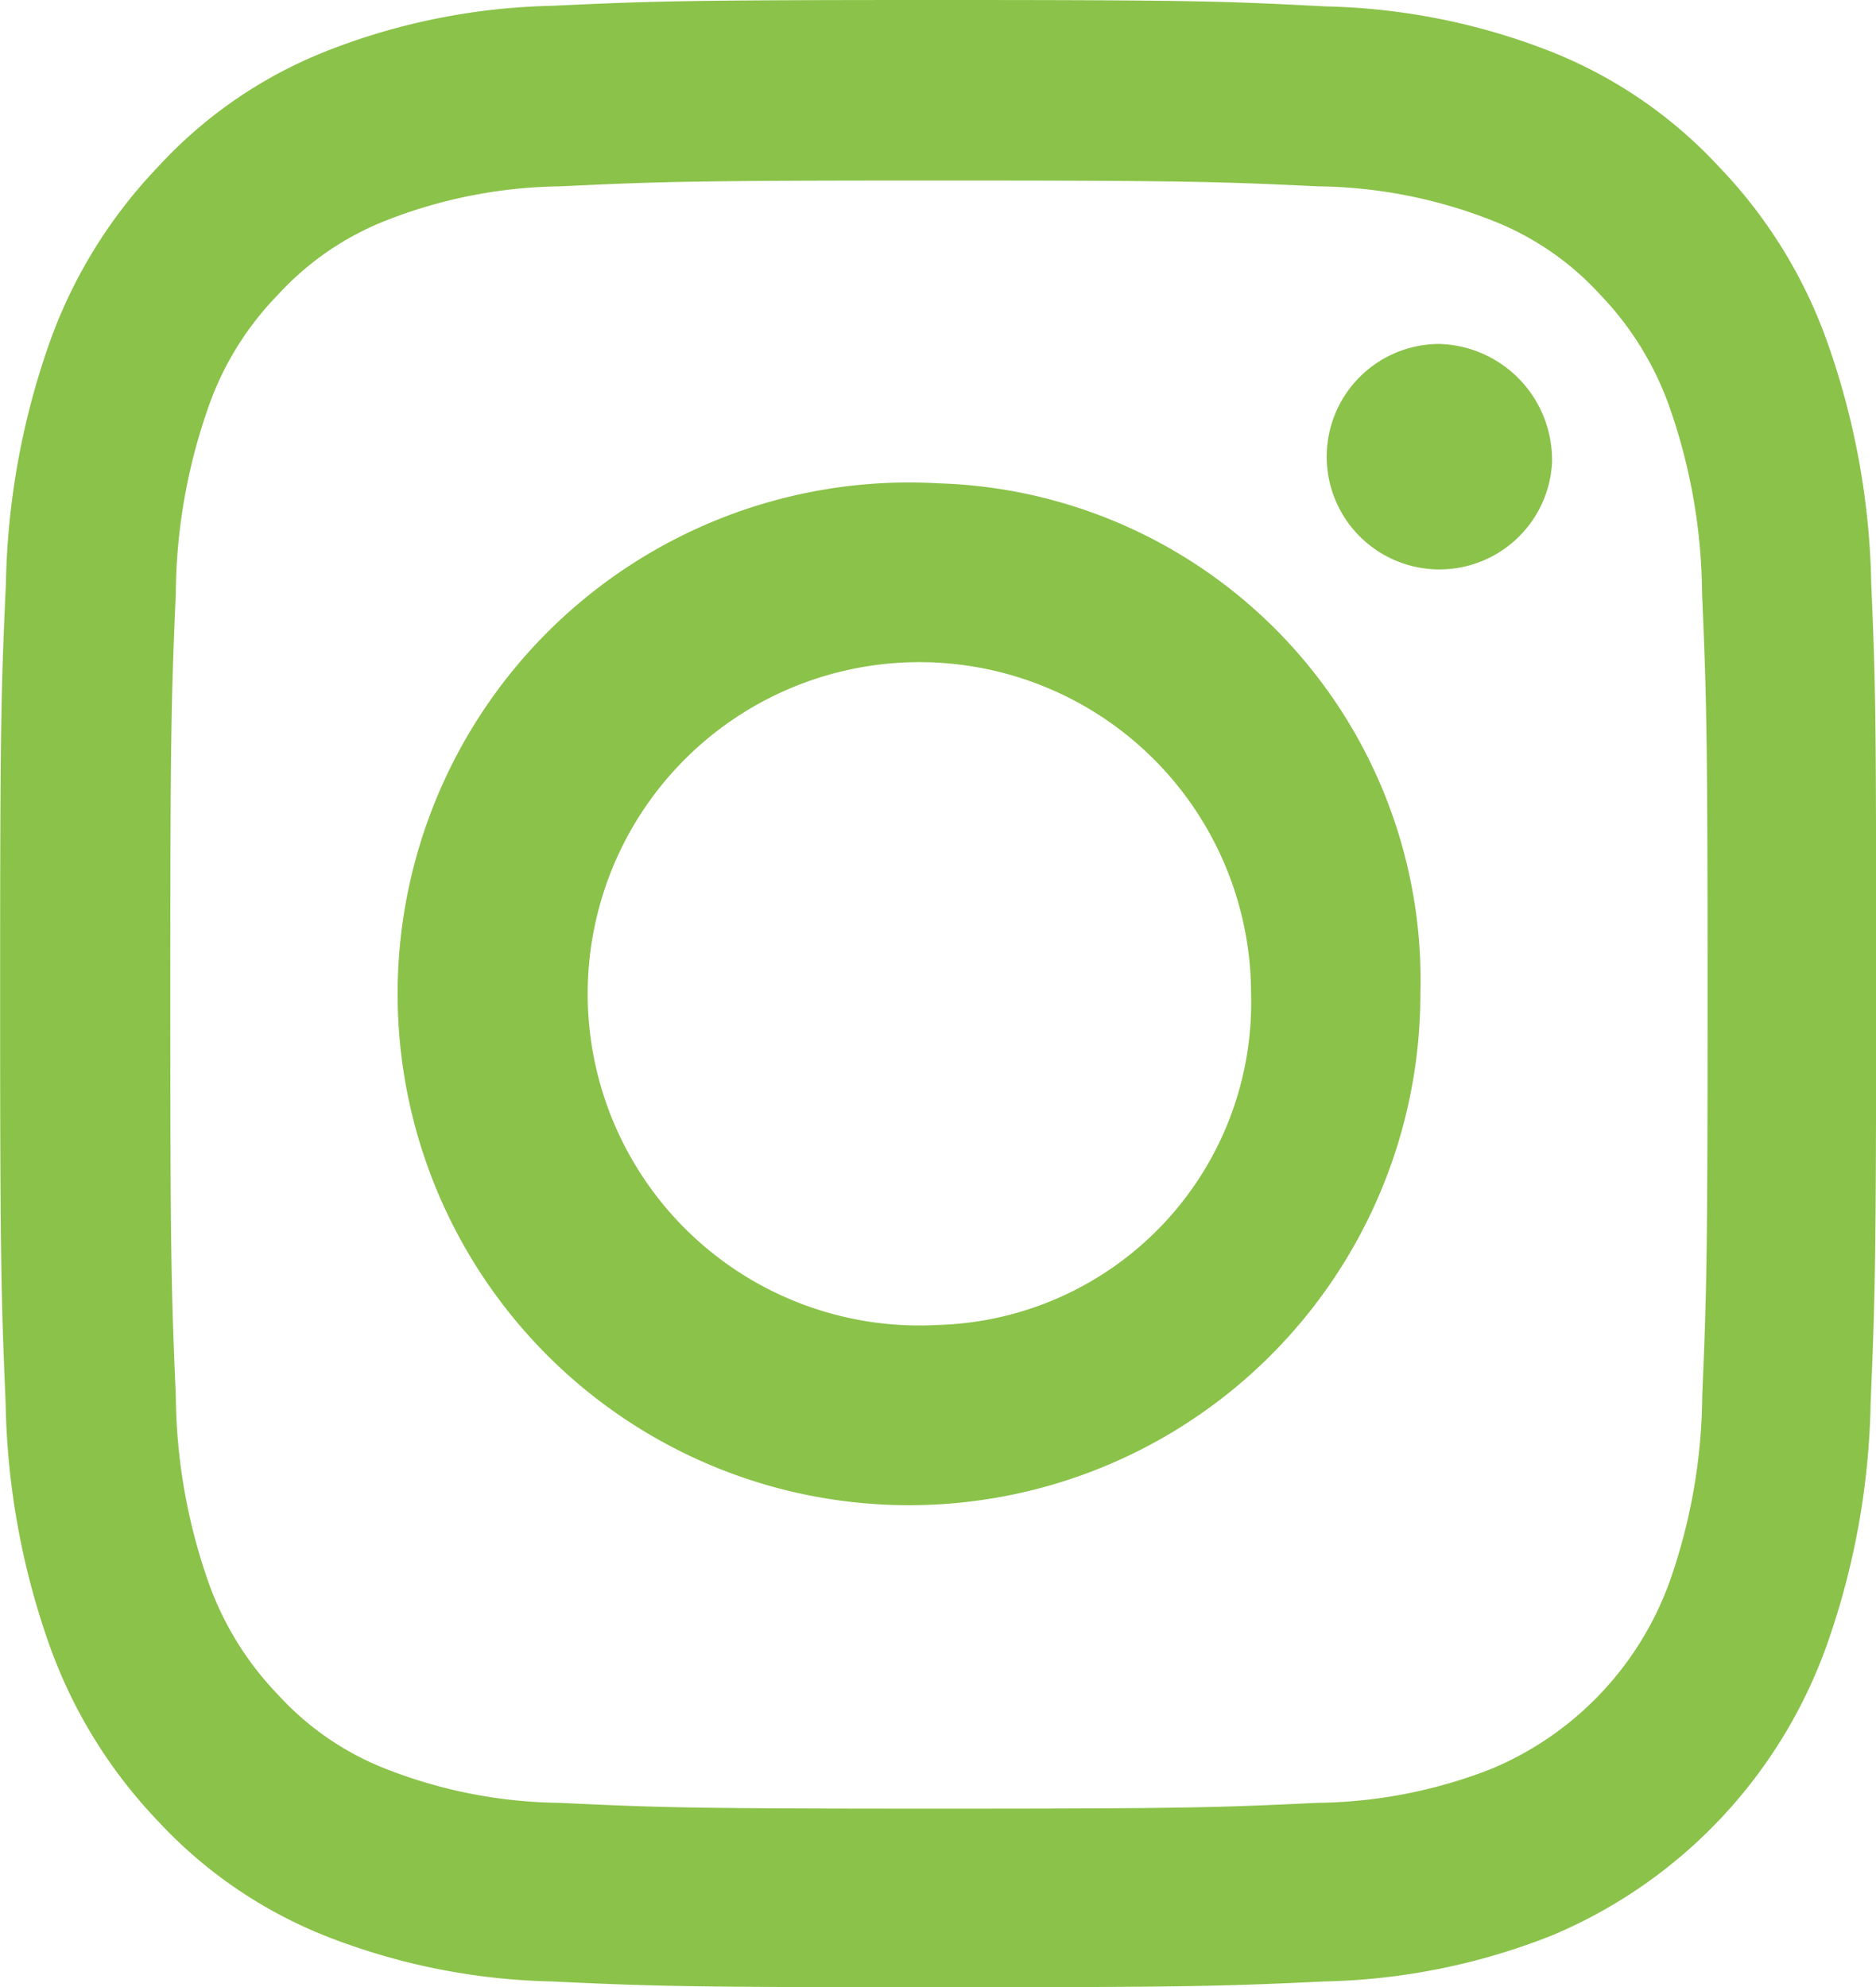
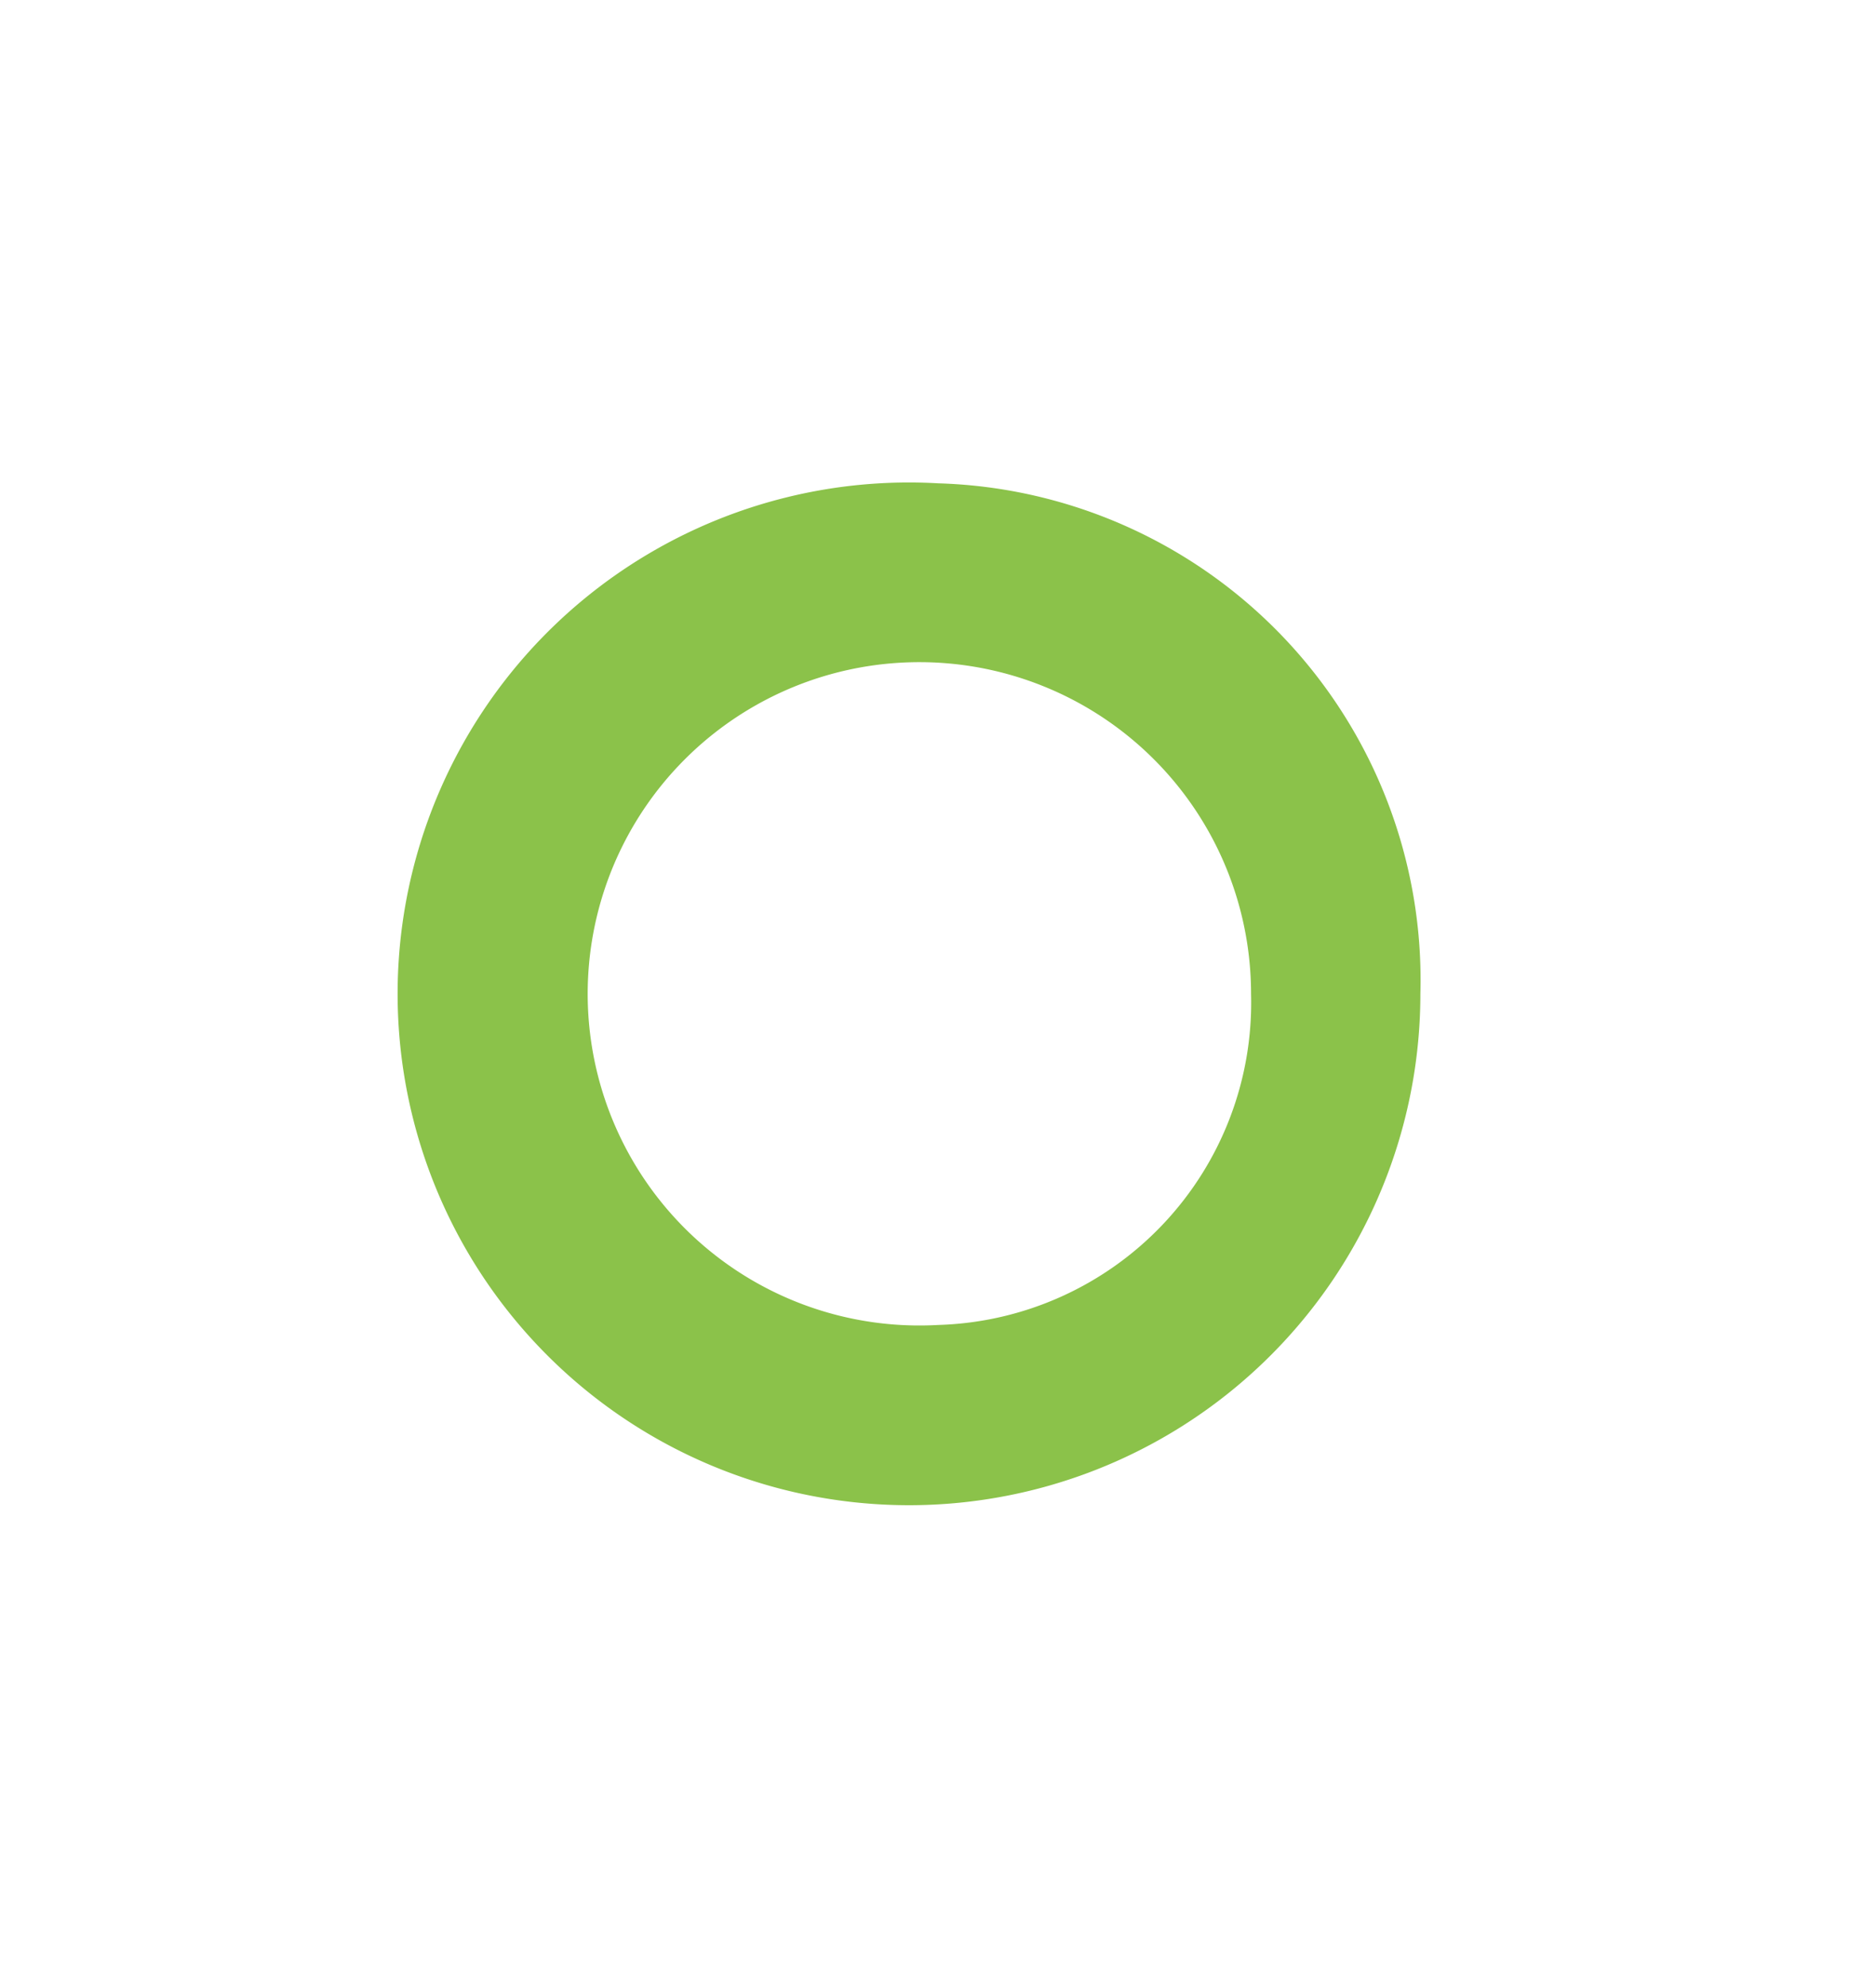
<svg xmlns="http://www.w3.org/2000/svg" id="Group_240" data-name="Group 240" width="29.304" height="31.042" viewBox="0 0 29.304 31.042">
-   <path id="Path_23857" data-name="Path 23857" d="M30.128,9.127a11.932,11.932,0,0,0-.681-3.766,7.632,7.632,0,0,0-1.695-2.753A7.188,7.188,0,0,0,25.158.819,10.217,10.217,0,0,0,21.6.1C20.033.018,19.535,0,15.556,0S11.078.018,9.515.091A10.192,10.192,0,0,0,5.96.813a7.127,7.127,0,0,0-2.6,1.8A7.7,7.7,0,0,0,1.671,5.355,11.962,11.962,0,0,0,.99,9.12C.915,10.782.9,11.31.9,15.524s.017,4.742.086,6.4a11.931,11.931,0,0,0,.681,3.766A7.713,7.713,0,0,0,3.36,28.441,7.188,7.188,0,0,0,5.954,30.23a10.219,10.219,0,0,0,3.556.722c1.563.073,2.061.091,6.041.091s4.477-.018,6.041-.091a10.189,10.189,0,0,0,3.556-.722,7.733,7.733,0,0,0,4.289-4.542,11.971,11.971,0,0,0,.681-3.766c.069-1.656.086-2.183.086-6.4S30.2,10.782,30.128,9.127ZM27.488,21.8a8.947,8.947,0,0,1-.5,2.88A5.015,5.015,0,0,1,24.2,27.629a7.673,7.673,0,0,1-2.72.533c-1.546.073-2.01.091-5.92.091s-4.38-.018-5.921-.091a7.642,7.642,0,0,1-2.72-.533A4.494,4.494,0,0,1,5.238,26.47a4.865,4.865,0,0,1-1.094-1.783,8.981,8.981,0,0,1-.5-2.881c-.069-1.637-.086-2.129-.086-6.27s.017-4.639.086-6.27a8.942,8.942,0,0,1,.5-2.88A4.753,4.753,0,0,1,5.244,4.6,4.532,4.532,0,0,1,6.927,3.445a7.676,7.676,0,0,1,2.72-.534c1.546-.073,2.01-.091,5.92-.091s4.38.018,5.921.091a7.644,7.644,0,0,1,2.72.534A4.49,4.49,0,0,1,25.891,4.6a4.862,4.862,0,0,1,1.094,1.783,8.984,8.984,0,0,1,.5,2.88c.069,1.637.086,2.128.086,6.27S27.557,20.163,27.488,21.8Z" transform="translate(-0.898 0)" fill="#8bc24a" />
  <path id="Path_23858" data-name="Path 23858" d="M132.708,124.281a7.988,7.988,0,1,0,7.529,7.974A7.763,7.763,0,0,0,132.708,124.281Zm0,13.147a5.181,5.181,0,1,1,4.884-5.173A5.036,5.036,0,0,1,132.708,137.428Z" transform="translate(-118.05 -116.731)" fill="#8bc24a" />
-   <path id="Path_23859" data-name="Path 23859" d="M365.777,90.308a1.761,1.761,0,1,1-1.758-1.862A1.812,1.812,0,0,1,365.777,90.308Z" transform="translate(-341.534 -83.073)" fill="#8bc24a" />
</svg>